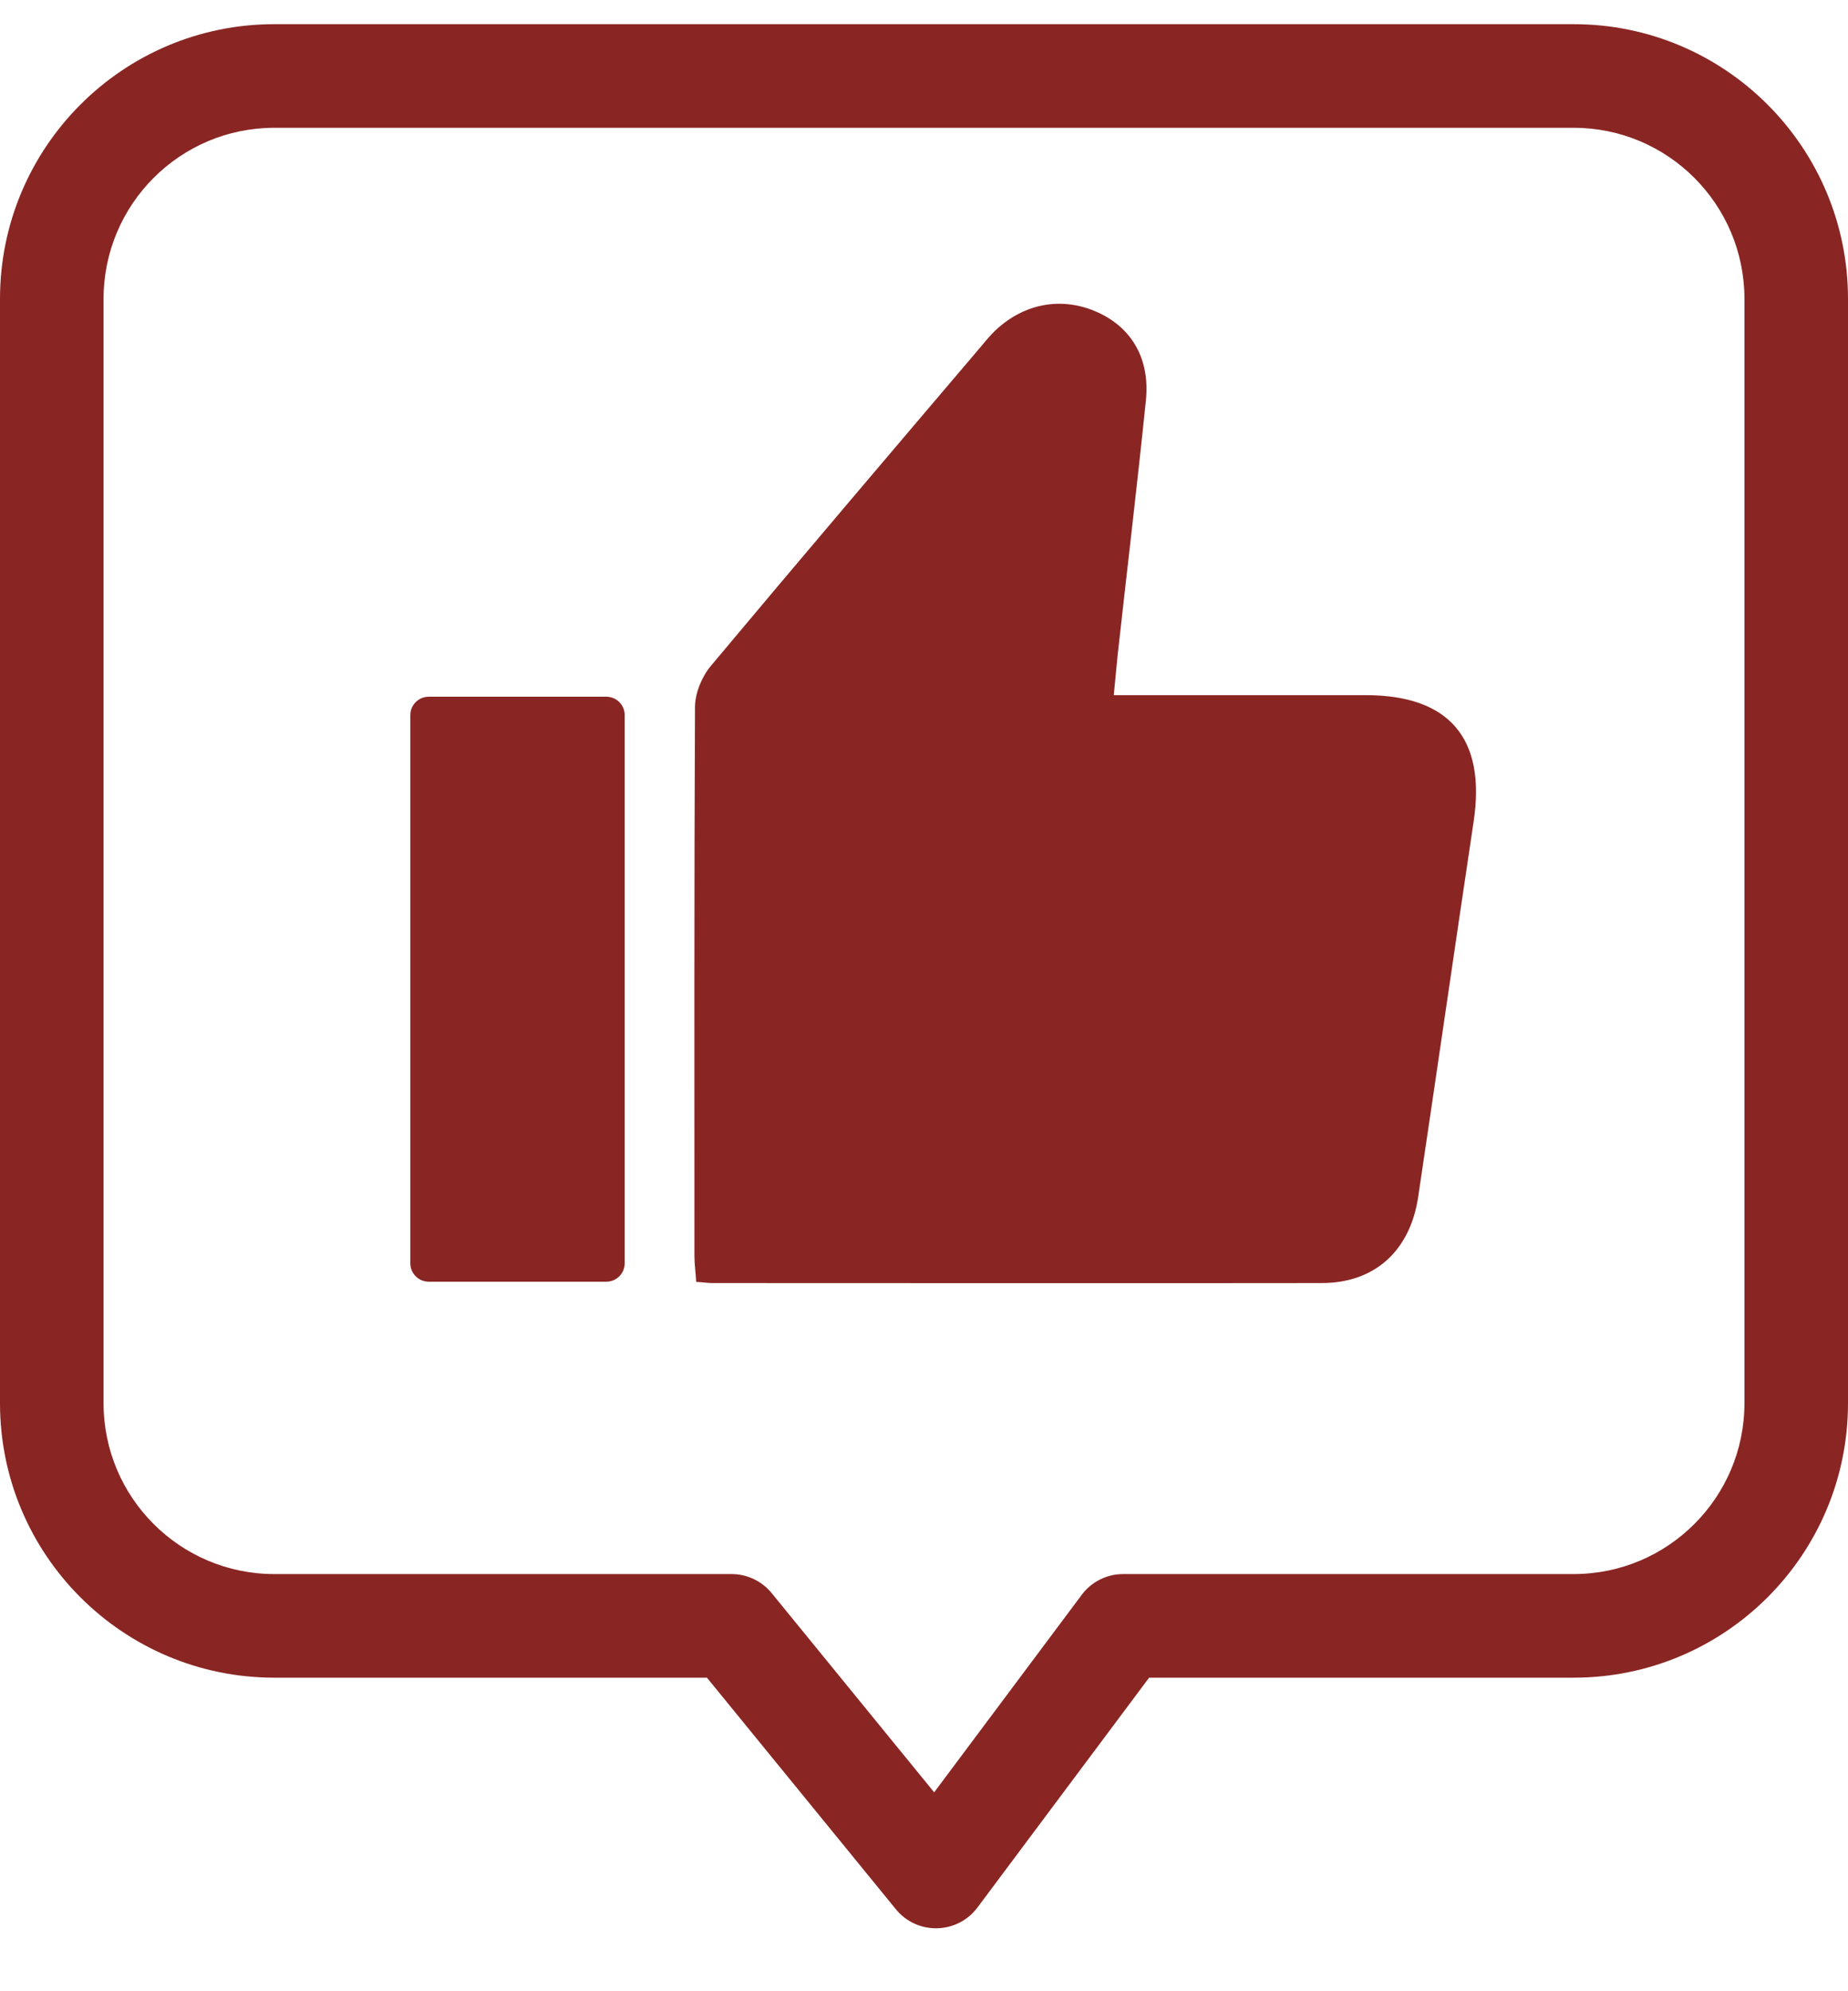
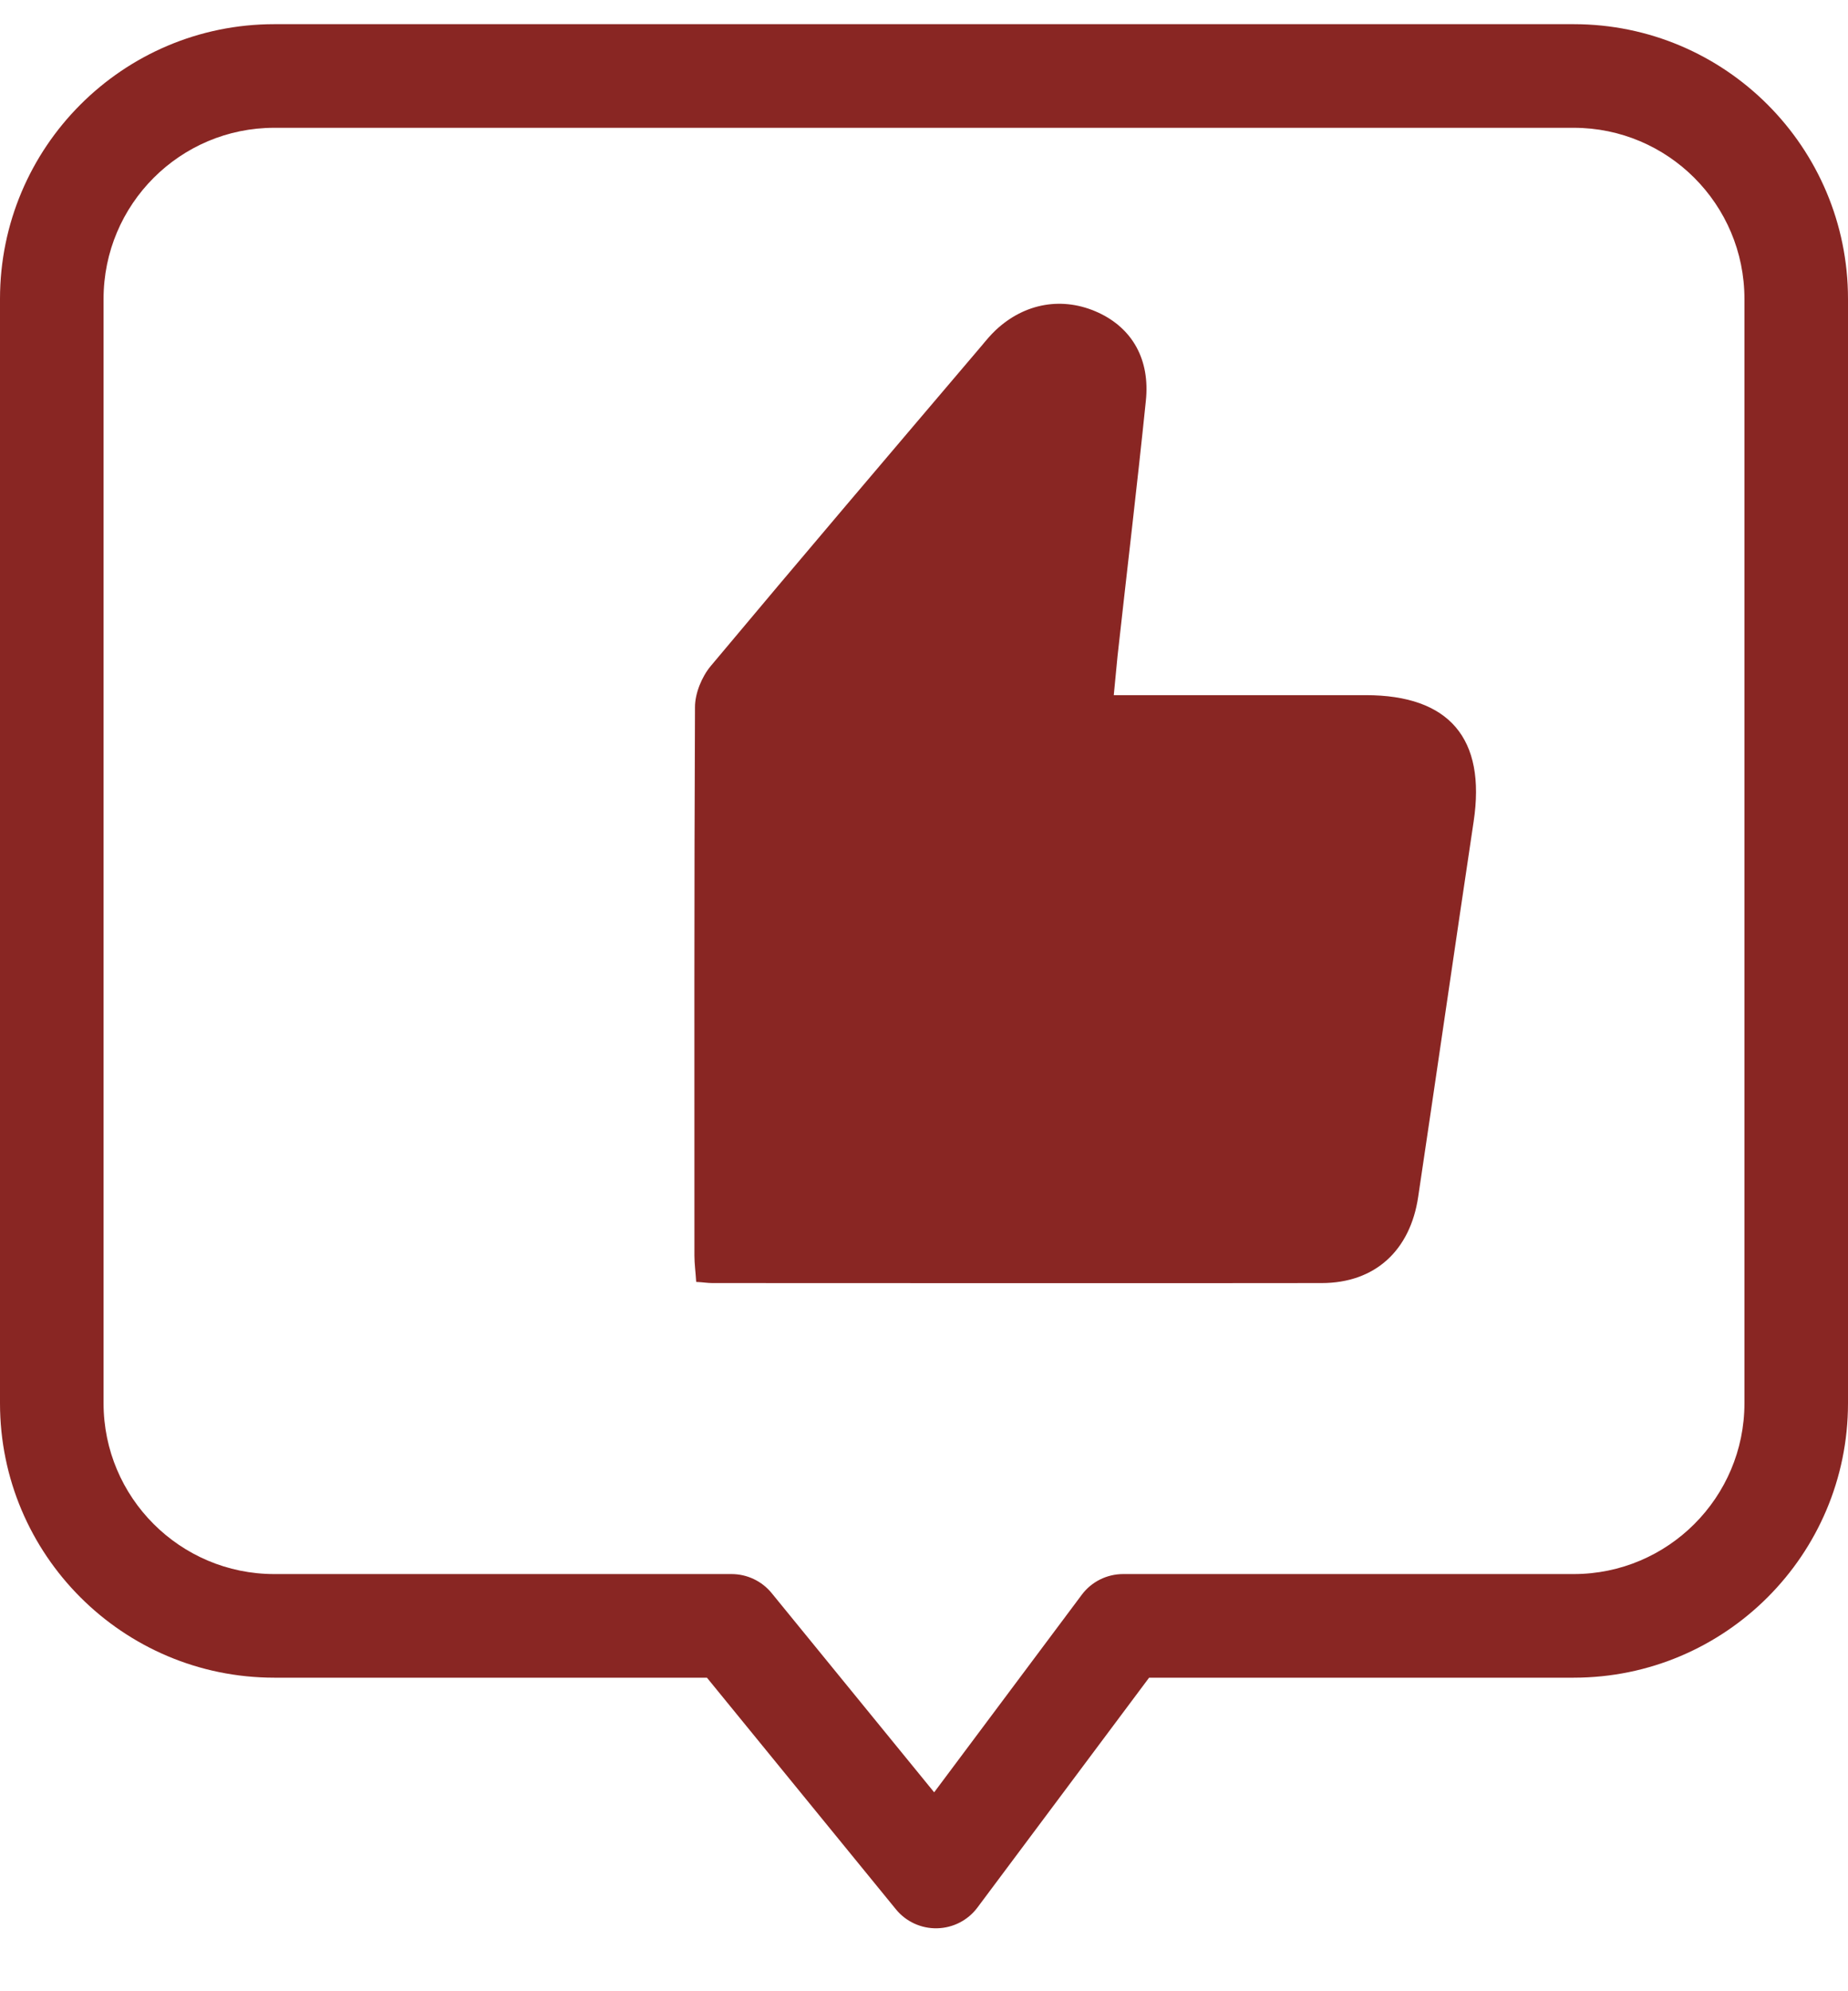
<svg xmlns="http://www.w3.org/2000/svg" width="26" height="28" viewBox="0 0 26 28" fill="none">
  <path d="M15.67 9.775C16.893 9.775 18.054 9.775 19.215 9.775C20.392 9.775 20.909 10.386 20.733 11.552C20.47 13.307 20.216 15.068 19.953 16.828C19.842 17.583 19.346 18.042 18.595 18.042C15.736 18.046 12.88 18.042 10.021 18.042C9.955 18.042 9.889 18.03 9.795 18.026C9.787 17.89 9.77 17.771 9.77 17.656C9.77 15.084 9.766 12.516 9.778 9.943C9.778 9.75 9.873 9.517 10 9.365C11.264 7.855 12.54 6.357 13.816 4.856C13.877 4.782 13.939 4.708 14.008 4.643C14.419 4.257 14.956 4.167 15.453 4.396C15.932 4.618 16.183 5.057 16.121 5.639C15.998 6.838 15.855 8.031 15.723 9.225C15.707 9.385 15.691 9.549 15.67 9.775Z" fill="#892623" />
-   <path d="M8.53 9.797H6.032C5.889 9.797 5.773 9.913 5.773 10.055V17.764C5.773 17.907 5.889 18.023 6.032 18.023H8.53C8.673 18.023 8.789 17.907 8.789 17.764V10.055C8.789 9.913 8.673 9.797 8.53 9.797Z" fill="#892623" />
  <path fill-rule="evenodd" clip-rule="evenodd" d="M3.859 1.797C2.535 1.797 1.457 2.873 1.457 4.203V19.732C1.457 21.057 2.534 22.134 3.859 22.134H10.292C10.511 22.134 10.718 22.232 10.857 22.402L13.143 25.203L15.219 22.426C15.356 22.242 15.572 22.134 15.802 22.134H22.141C23.466 22.134 24.543 21.057 24.543 19.732V4.203C24.543 2.873 23.465 1.797 22.141 1.797H3.859ZM0 4.203C0 2.07 1.729 0.34 3.859 0.34H22.141C24.271 0.34 26 2.07 26 4.203V19.732C26 21.862 24.271 23.591 22.141 23.591H16.167L13.752 26.823C13.618 27.003 13.408 27.11 13.184 27.115C12.96 27.12 12.745 27.021 12.604 26.847L9.946 23.591H3.859C1.729 23.591 0 21.862 0 19.732V4.203Z" fill="#892623" />
  <circle cx="15.801" cy="22.864" r="0.583" fill="#892623" />
  <circle cx="10.29" cy="22.864" r="0.583" fill="#892623" />
</svg>